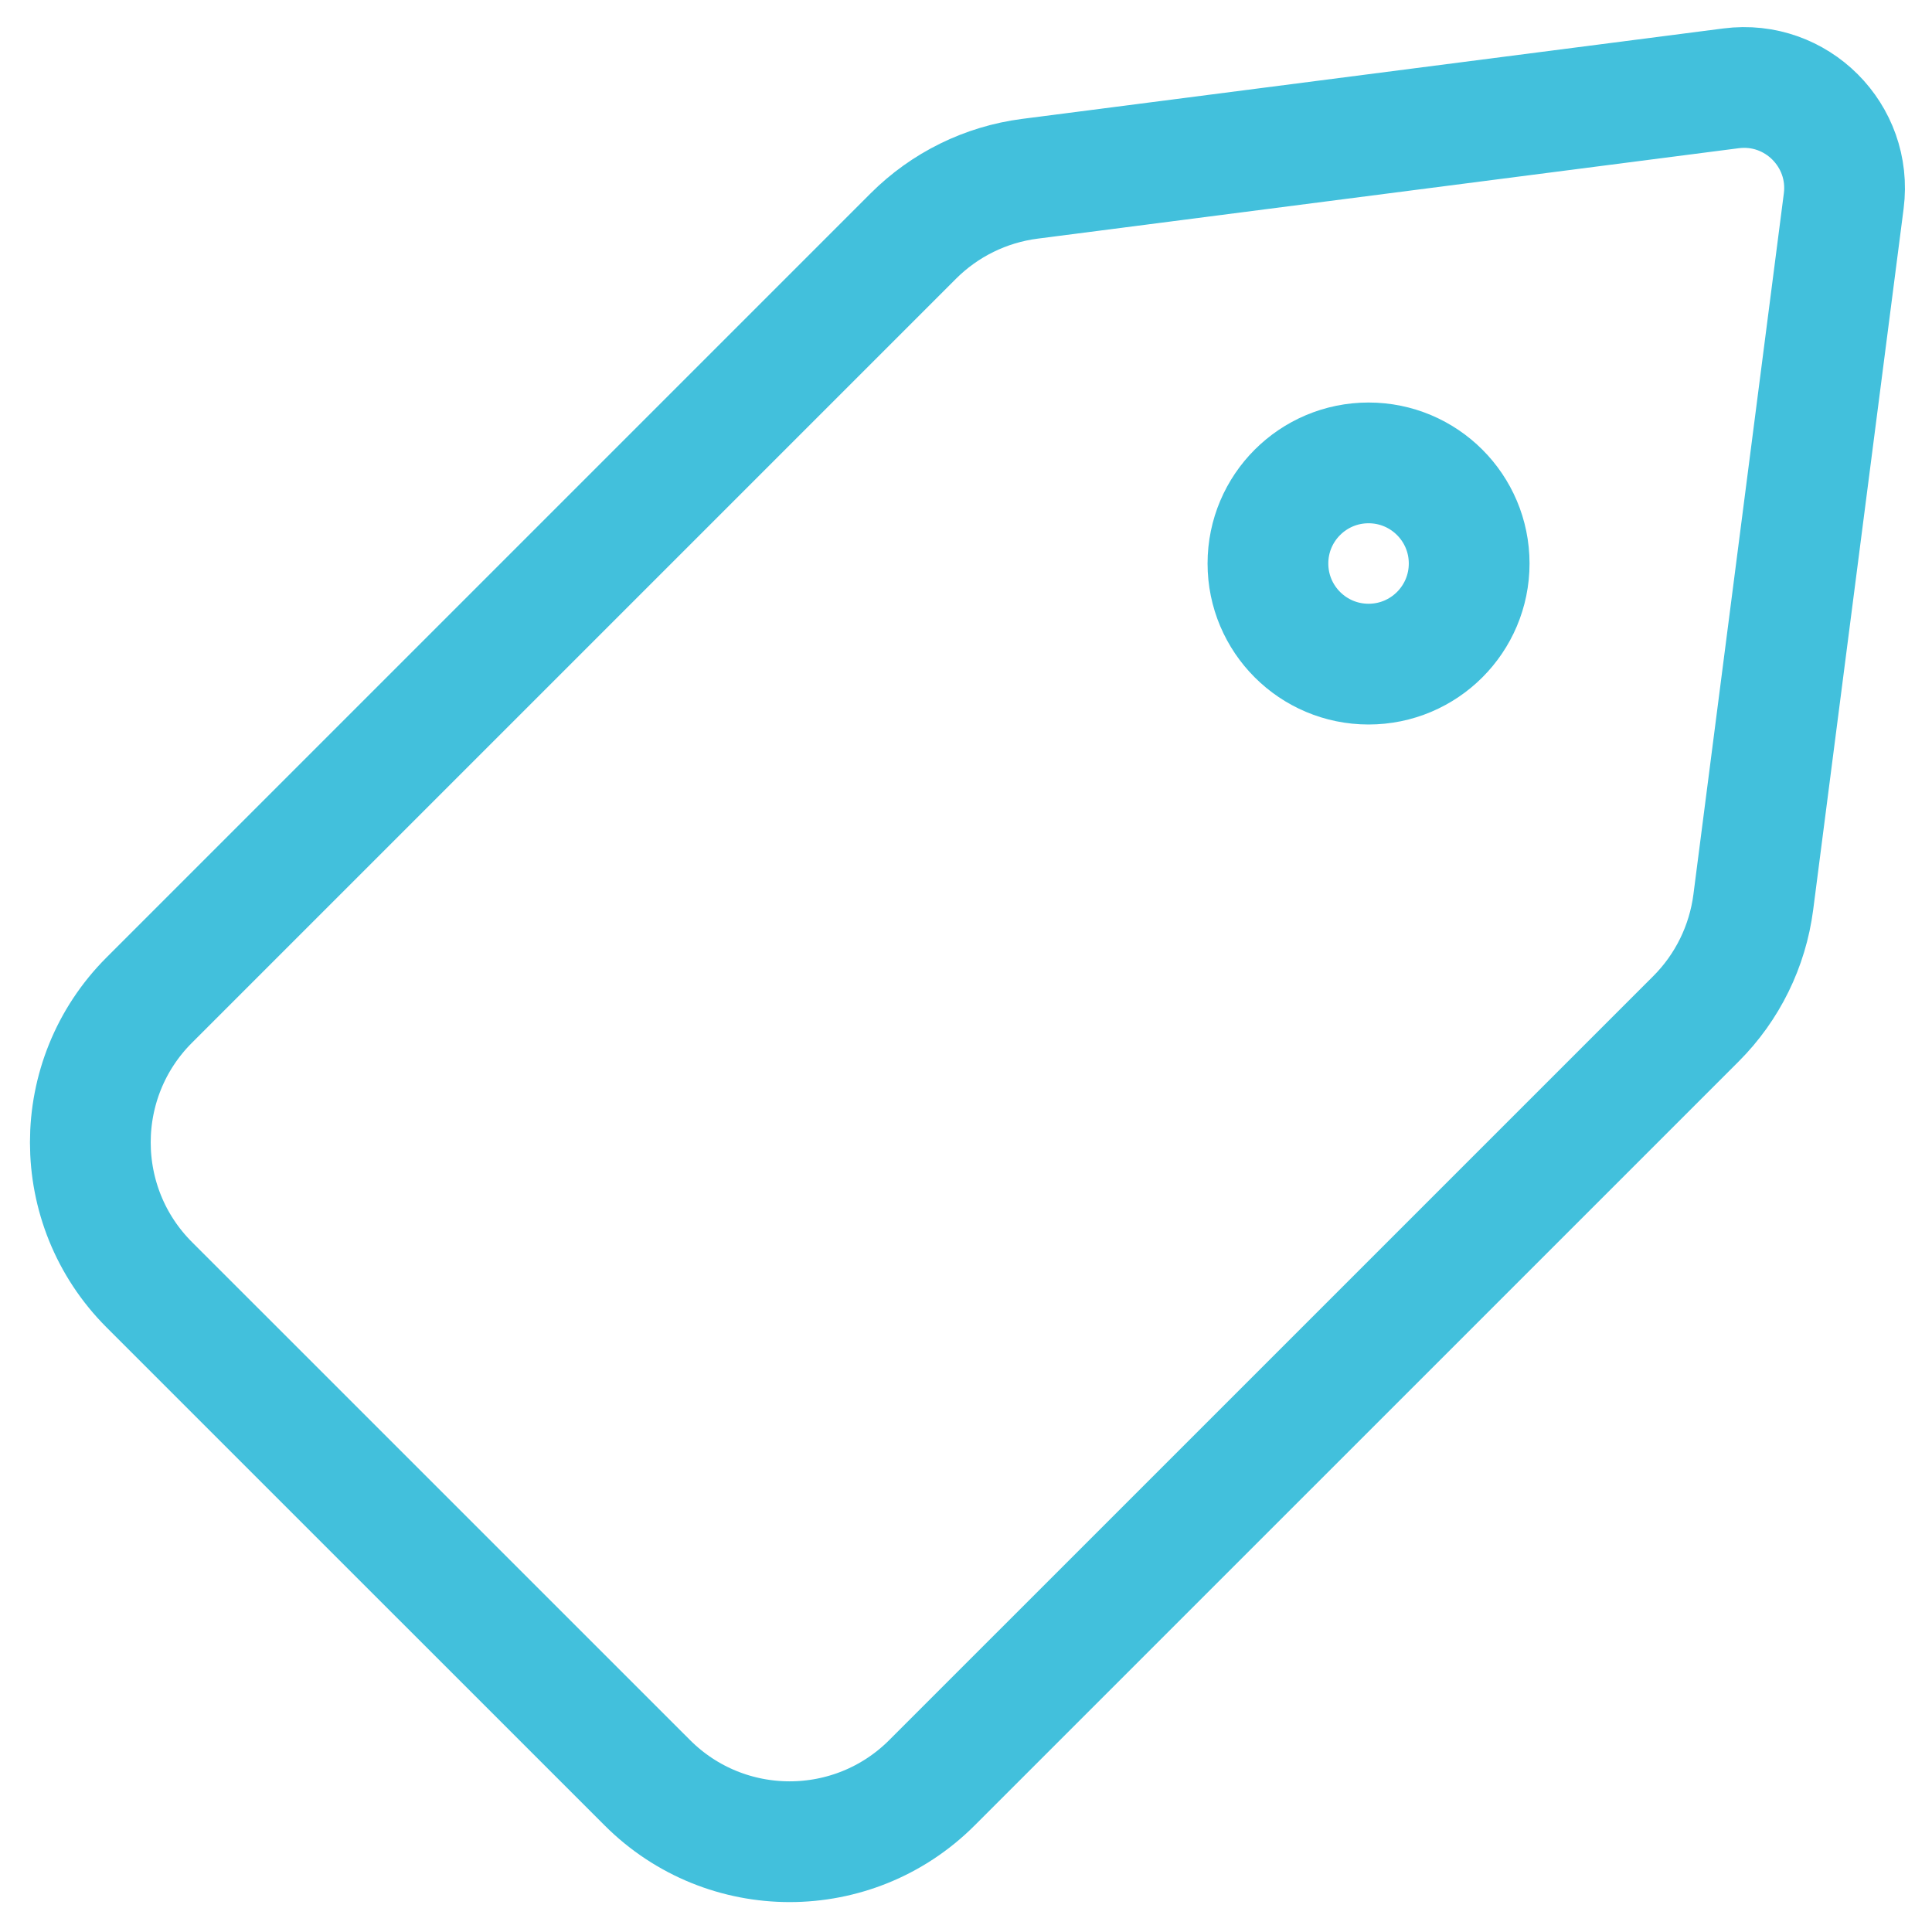
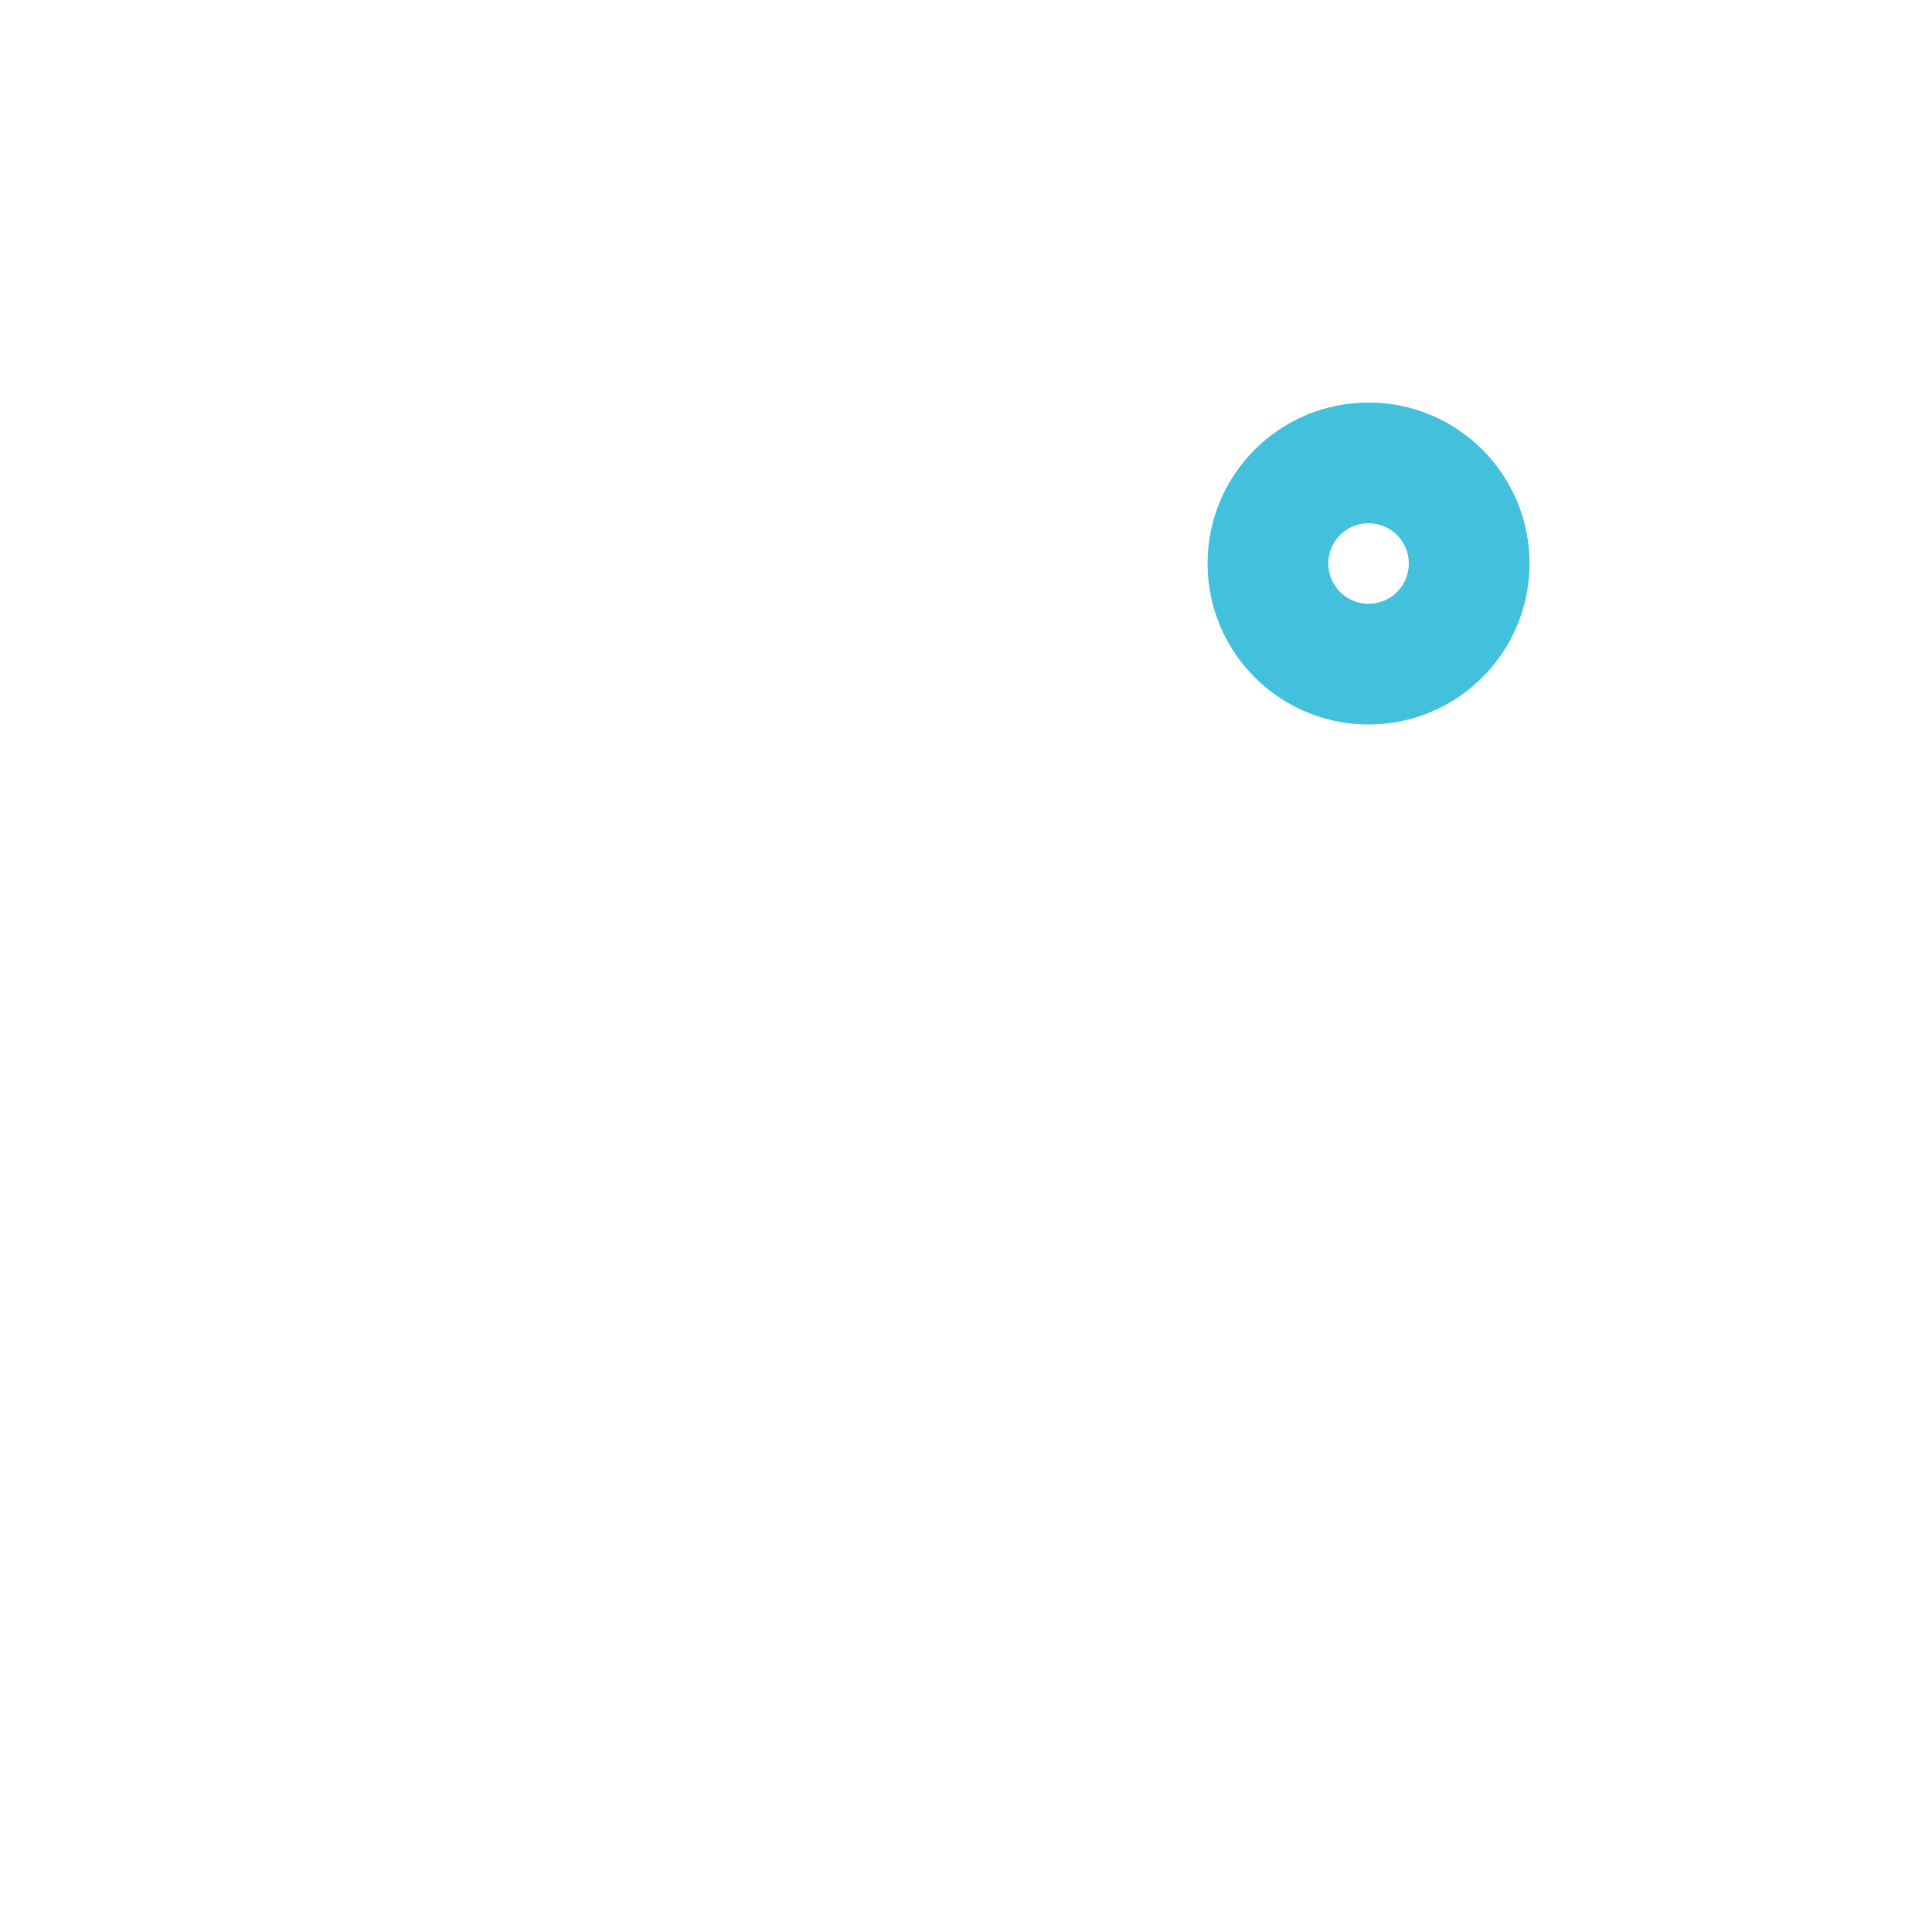
<svg xmlns="http://www.w3.org/2000/svg" fill="none" viewBox="0 0 32 32" height="32" width="32">
-   <path stroke-linejoin="round" stroke-linecap="round" stroke-width="2" stroke="#42C0DC" d="M15.436 29.528C14.134 30.83 12.024 30.83 10.722 29.528L2.472 21.279C1.171 19.977 1.171 17.866 2.472 16.565L15.127 3.91C15.648 3.389 16.327 3.055 17.058 2.961L28.672 1.463C29.755 1.323 30.677 2.246 30.538 3.329L29.04 14.943C28.945 15.674 28.612 16.353 28.091 16.874L15.436 29.528Z" />
  <path stroke-linejoin="round" stroke-linecap="round" stroke-width="2" stroke="#42C0DC" d="M24.334 9.333C24.334 10.254 23.588 11 22.668 11C21.747 11 21.001 10.254 21.001 9.333C21.001 8.413 21.747 7.667 22.668 7.667C23.588 7.667 24.334 8.413 24.334 9.333Z" />
</svg>